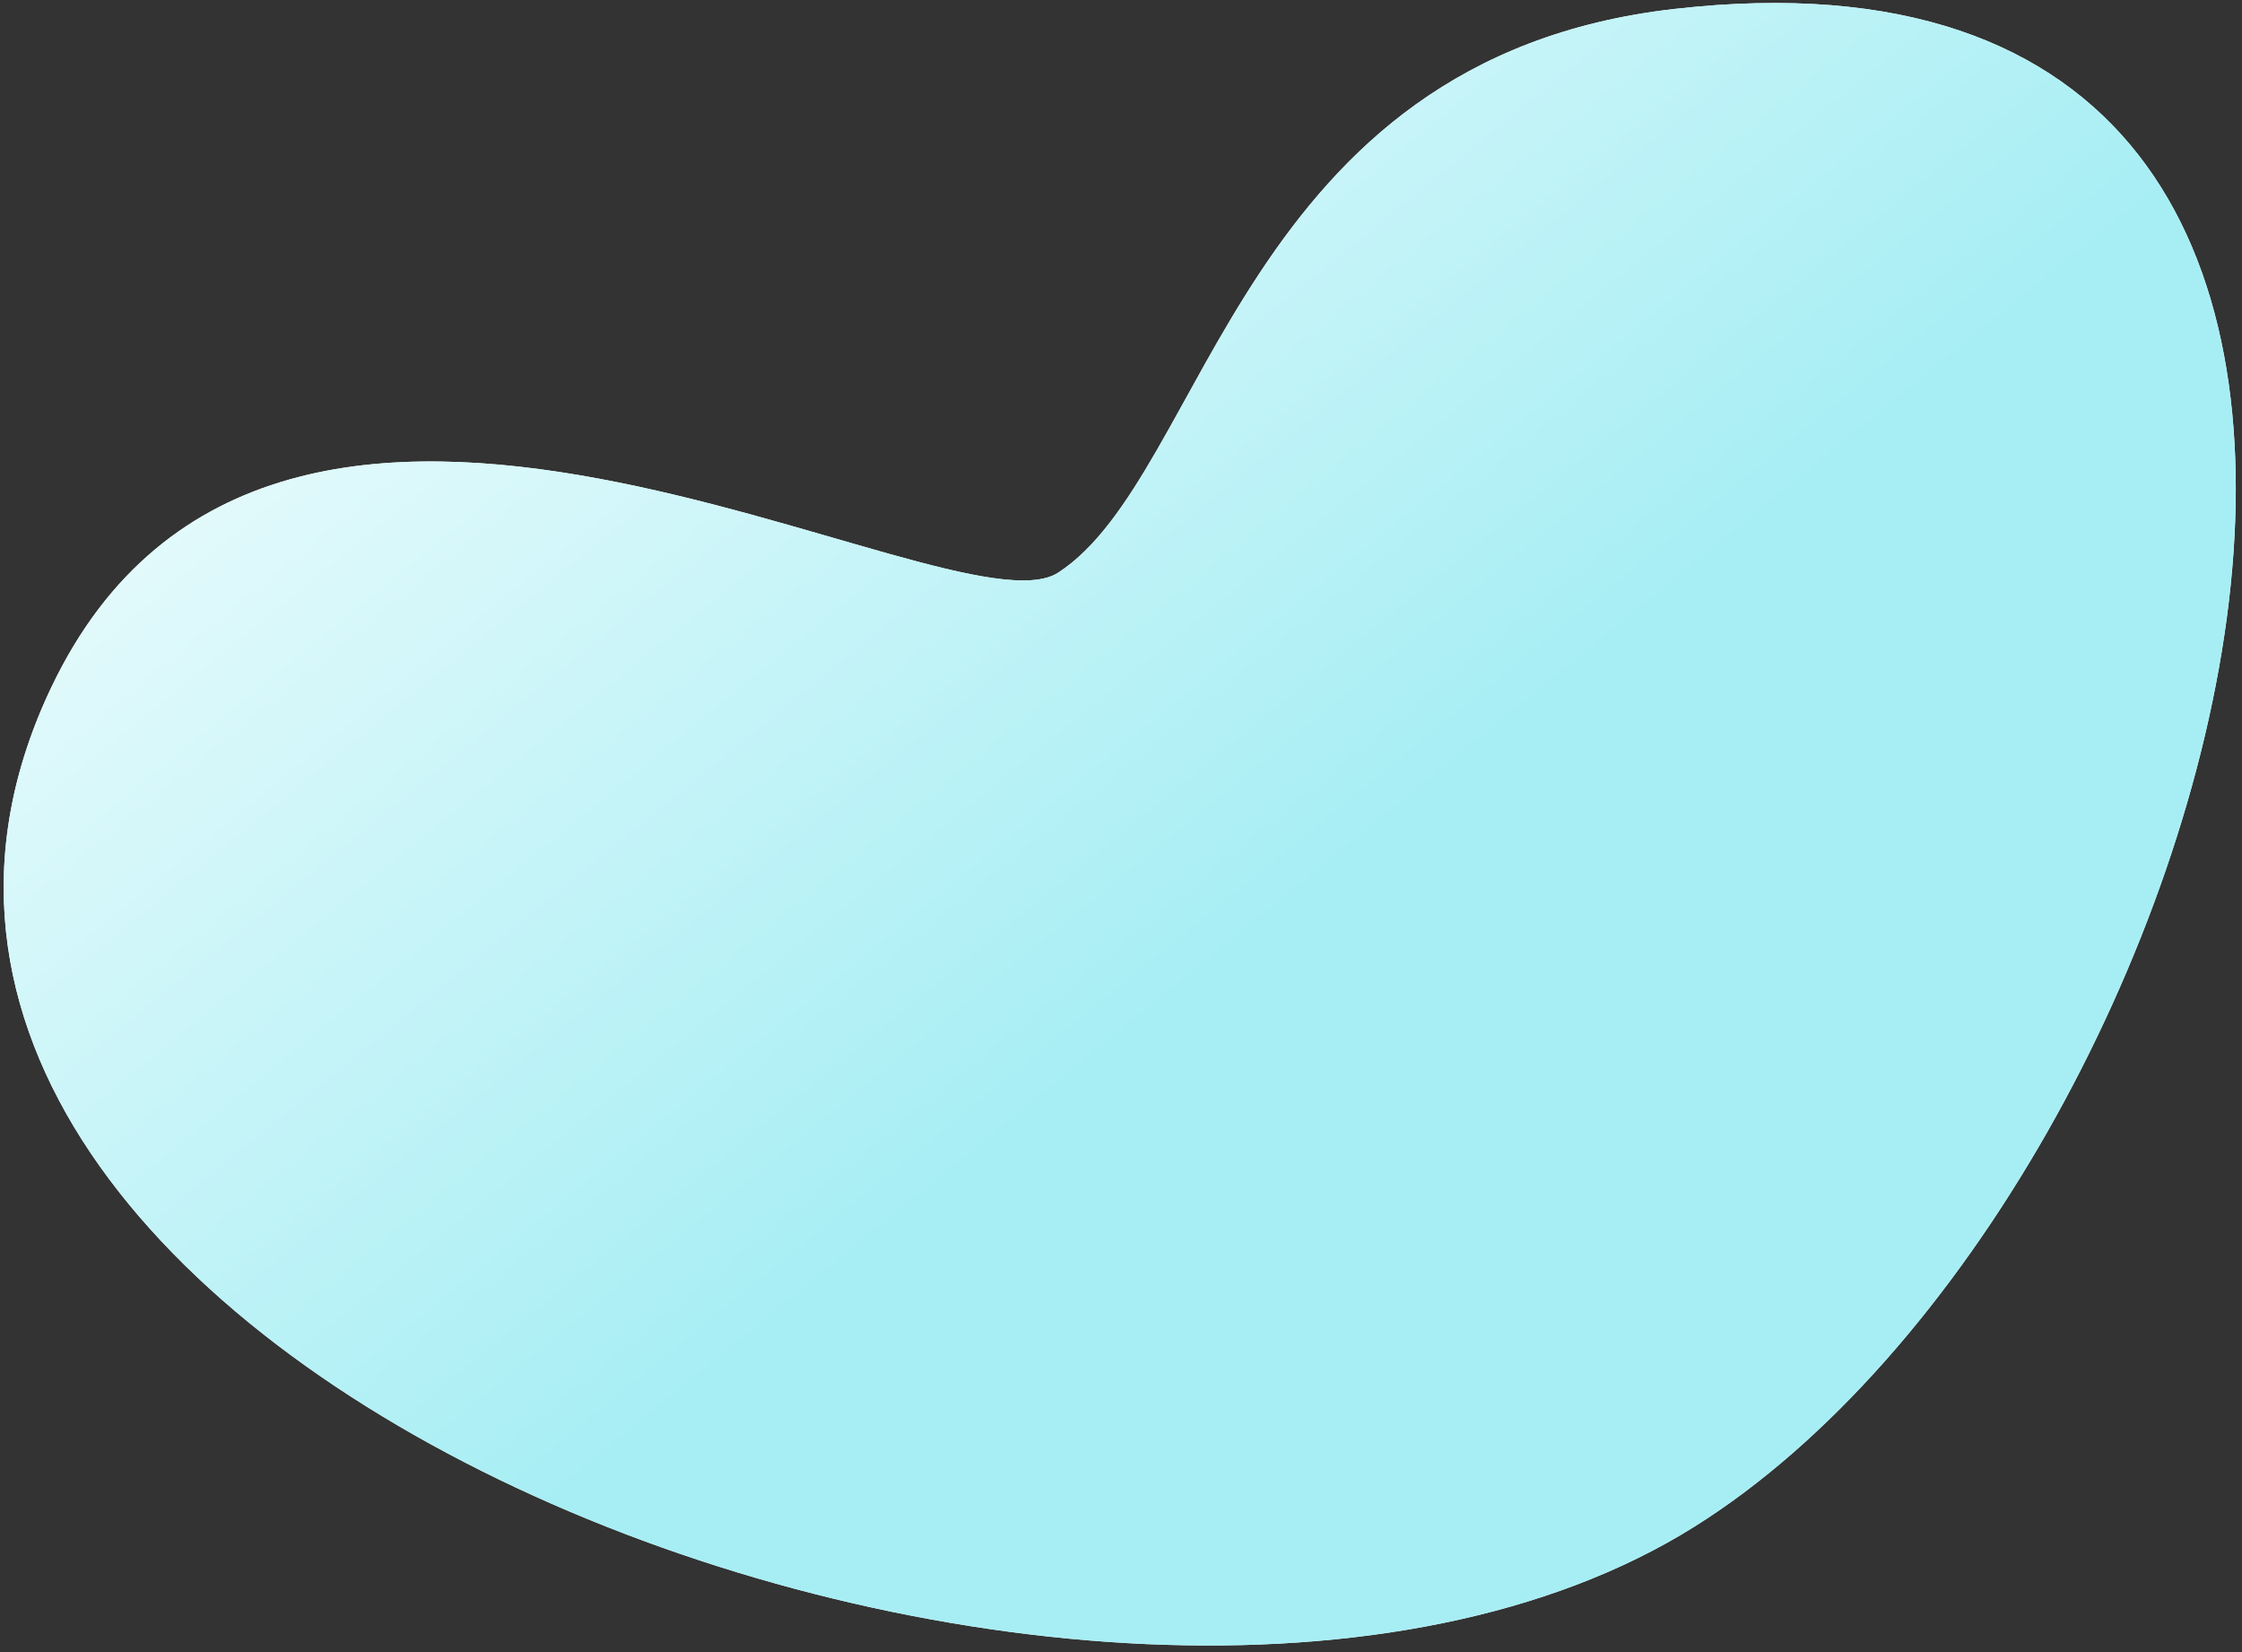
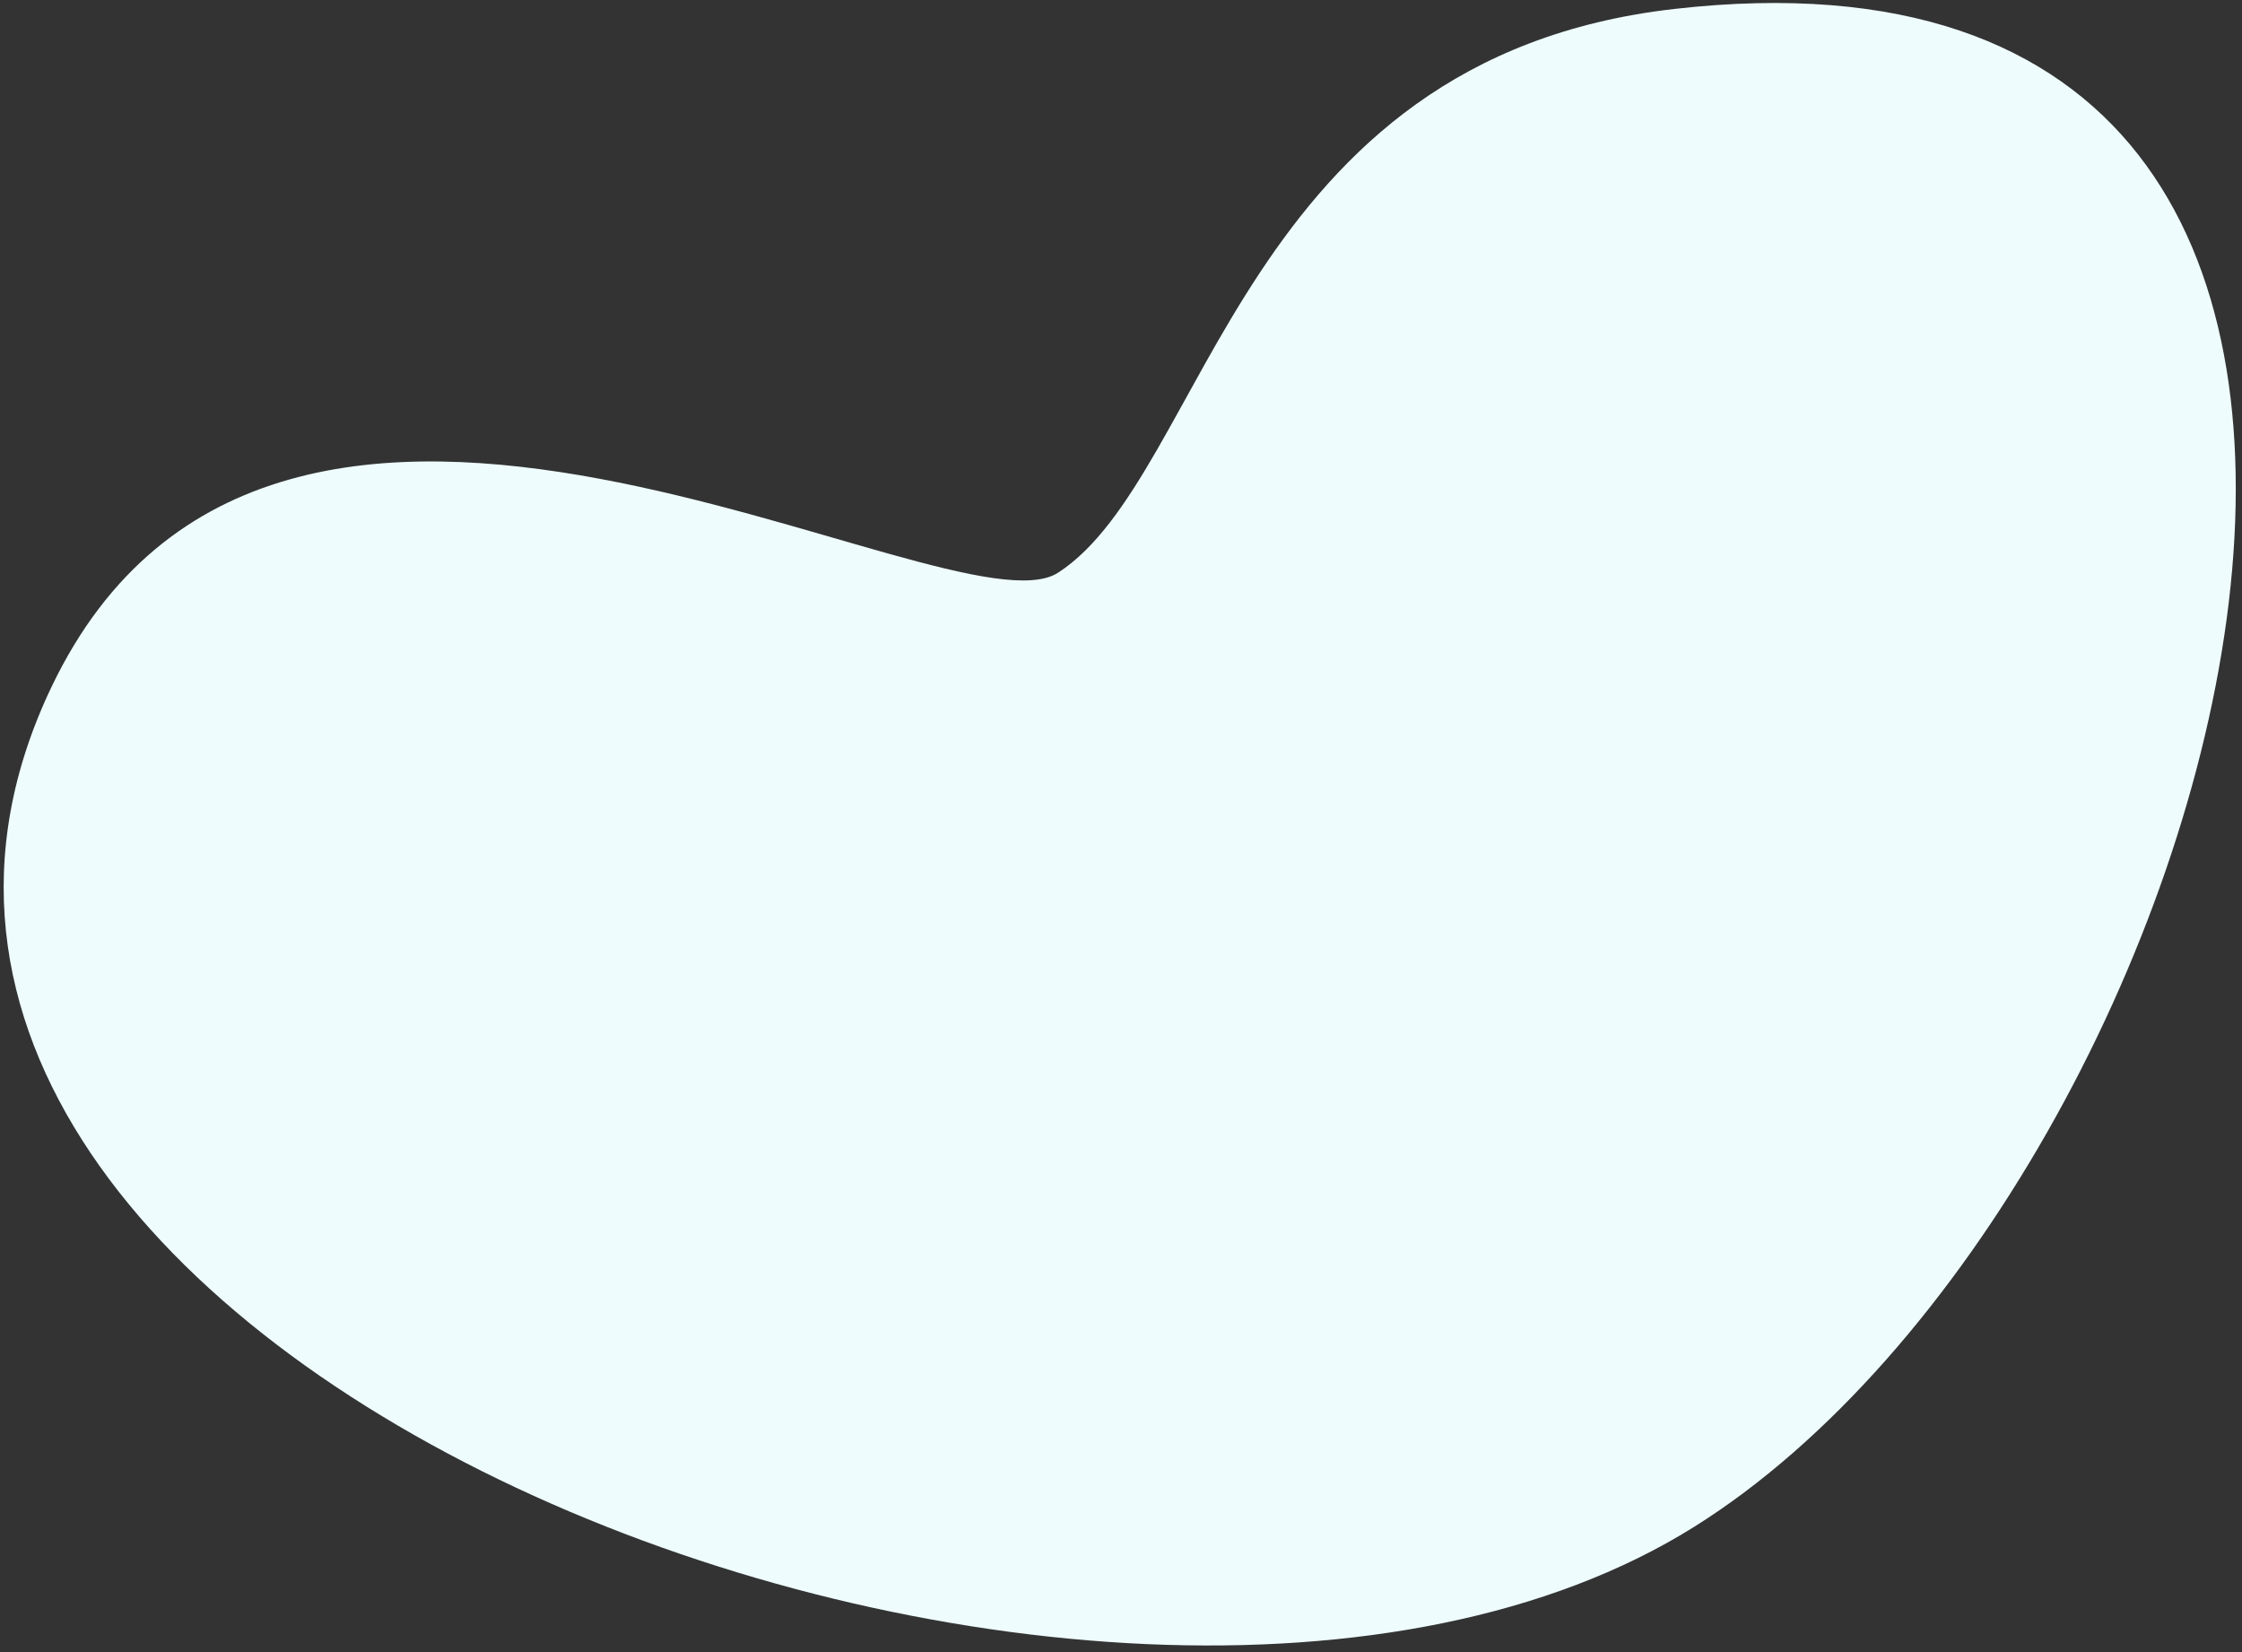
<svg xmlns="http://www.w3.org/2000/svg" width="323" height="238" viewBox="0 0 323 238" fill="none">
  <rect x="0" y="0" width="323" height="238" fill="#333333" stroke="none" />
  <path d="M7.401 98.999C39.906 30.885 137.045 92.523 152.464 82.486C174.016 68.459 178.754 8.399 241.209 1.29C372.712 -13.679 321.779 171.275 244.093 219.943C160.151 272.529 -38.816 195.847 7.401 98.999Z" fill="#EEFCFD" />
-   <path d="M7.401 98.999C39.906 30.885 137.045 92.523 152.464 82.486C174.016 68.459 178.754 8.399 241.209 1.29C372.712 -13.679 321.779 171.275 244.093 219.943C160.151 272.529 -38.816 195.847 7.401 98.999Z" fill="url(#paint0_linear)" />
  <defs>
    <linearGradient id="paint0_linear" x1="191.562" y1="125.339" x2="82.838" y2="-8.277" gradientUnits="userSpaceOnUse">
      <stop stop-color="#A7EEF4" />
      <stop offset="1" stop-color="#EEFCFD" />
    </linearGradient>
  </defs>
</svg>